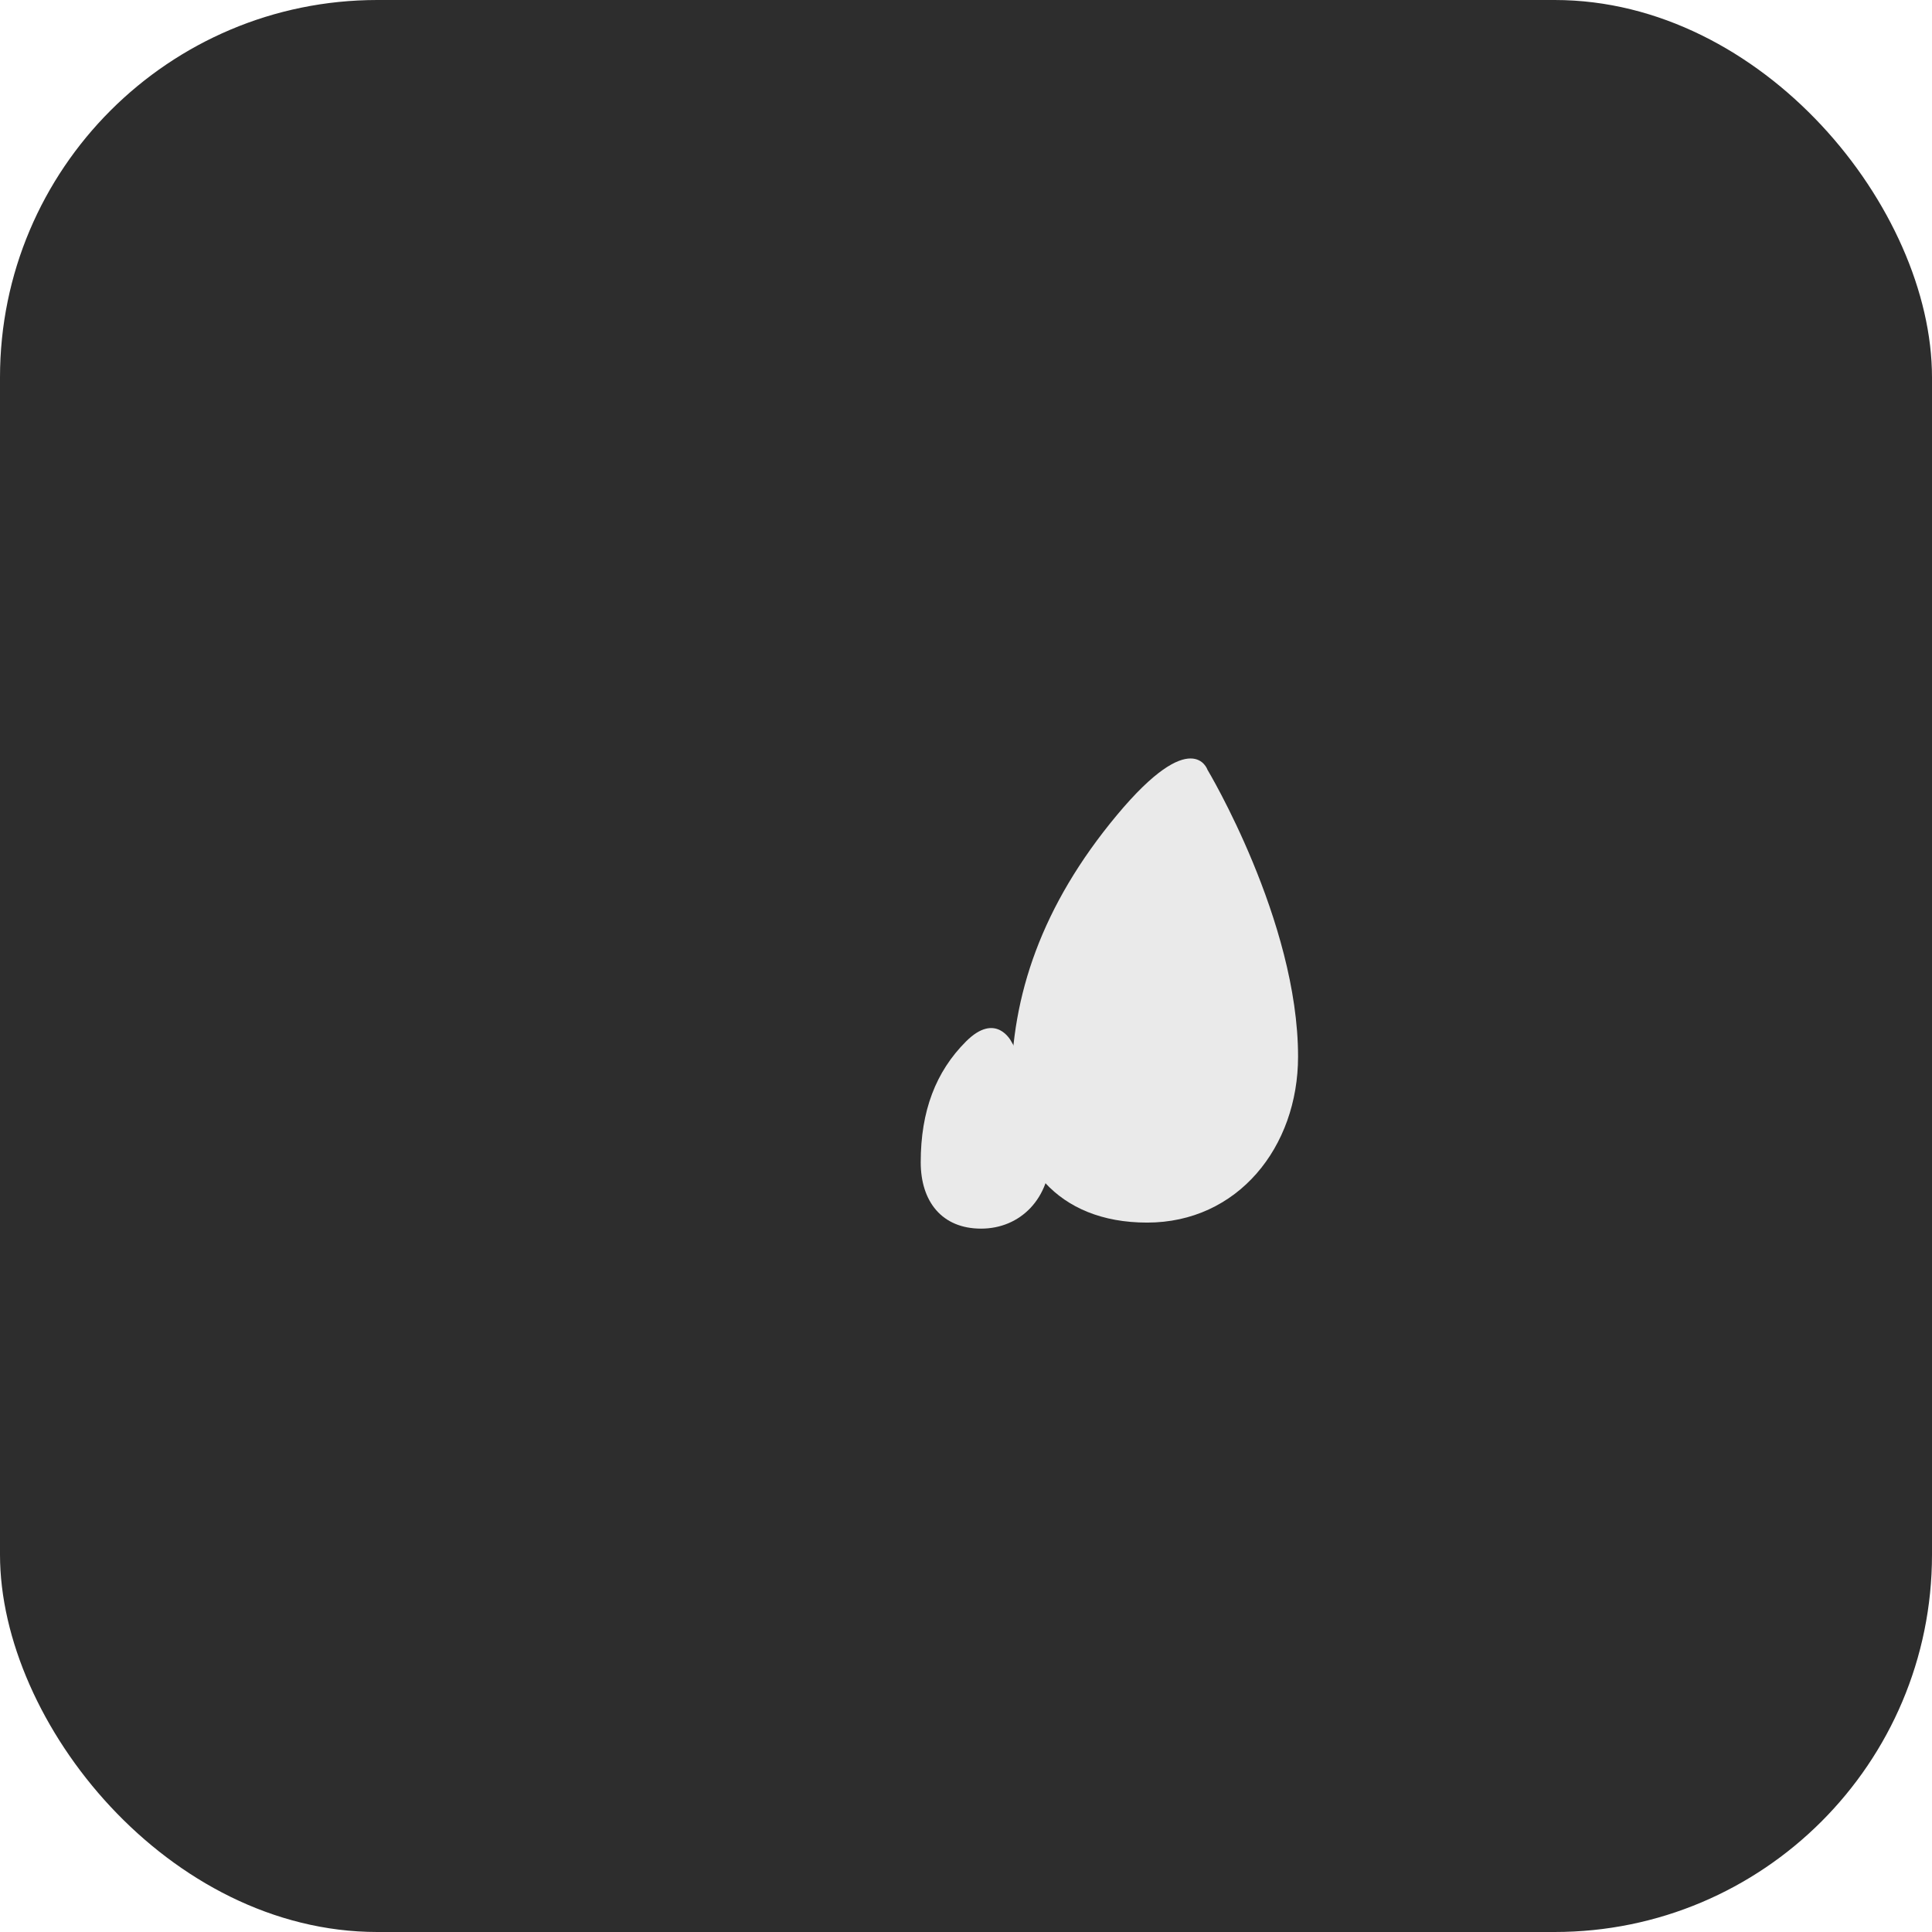
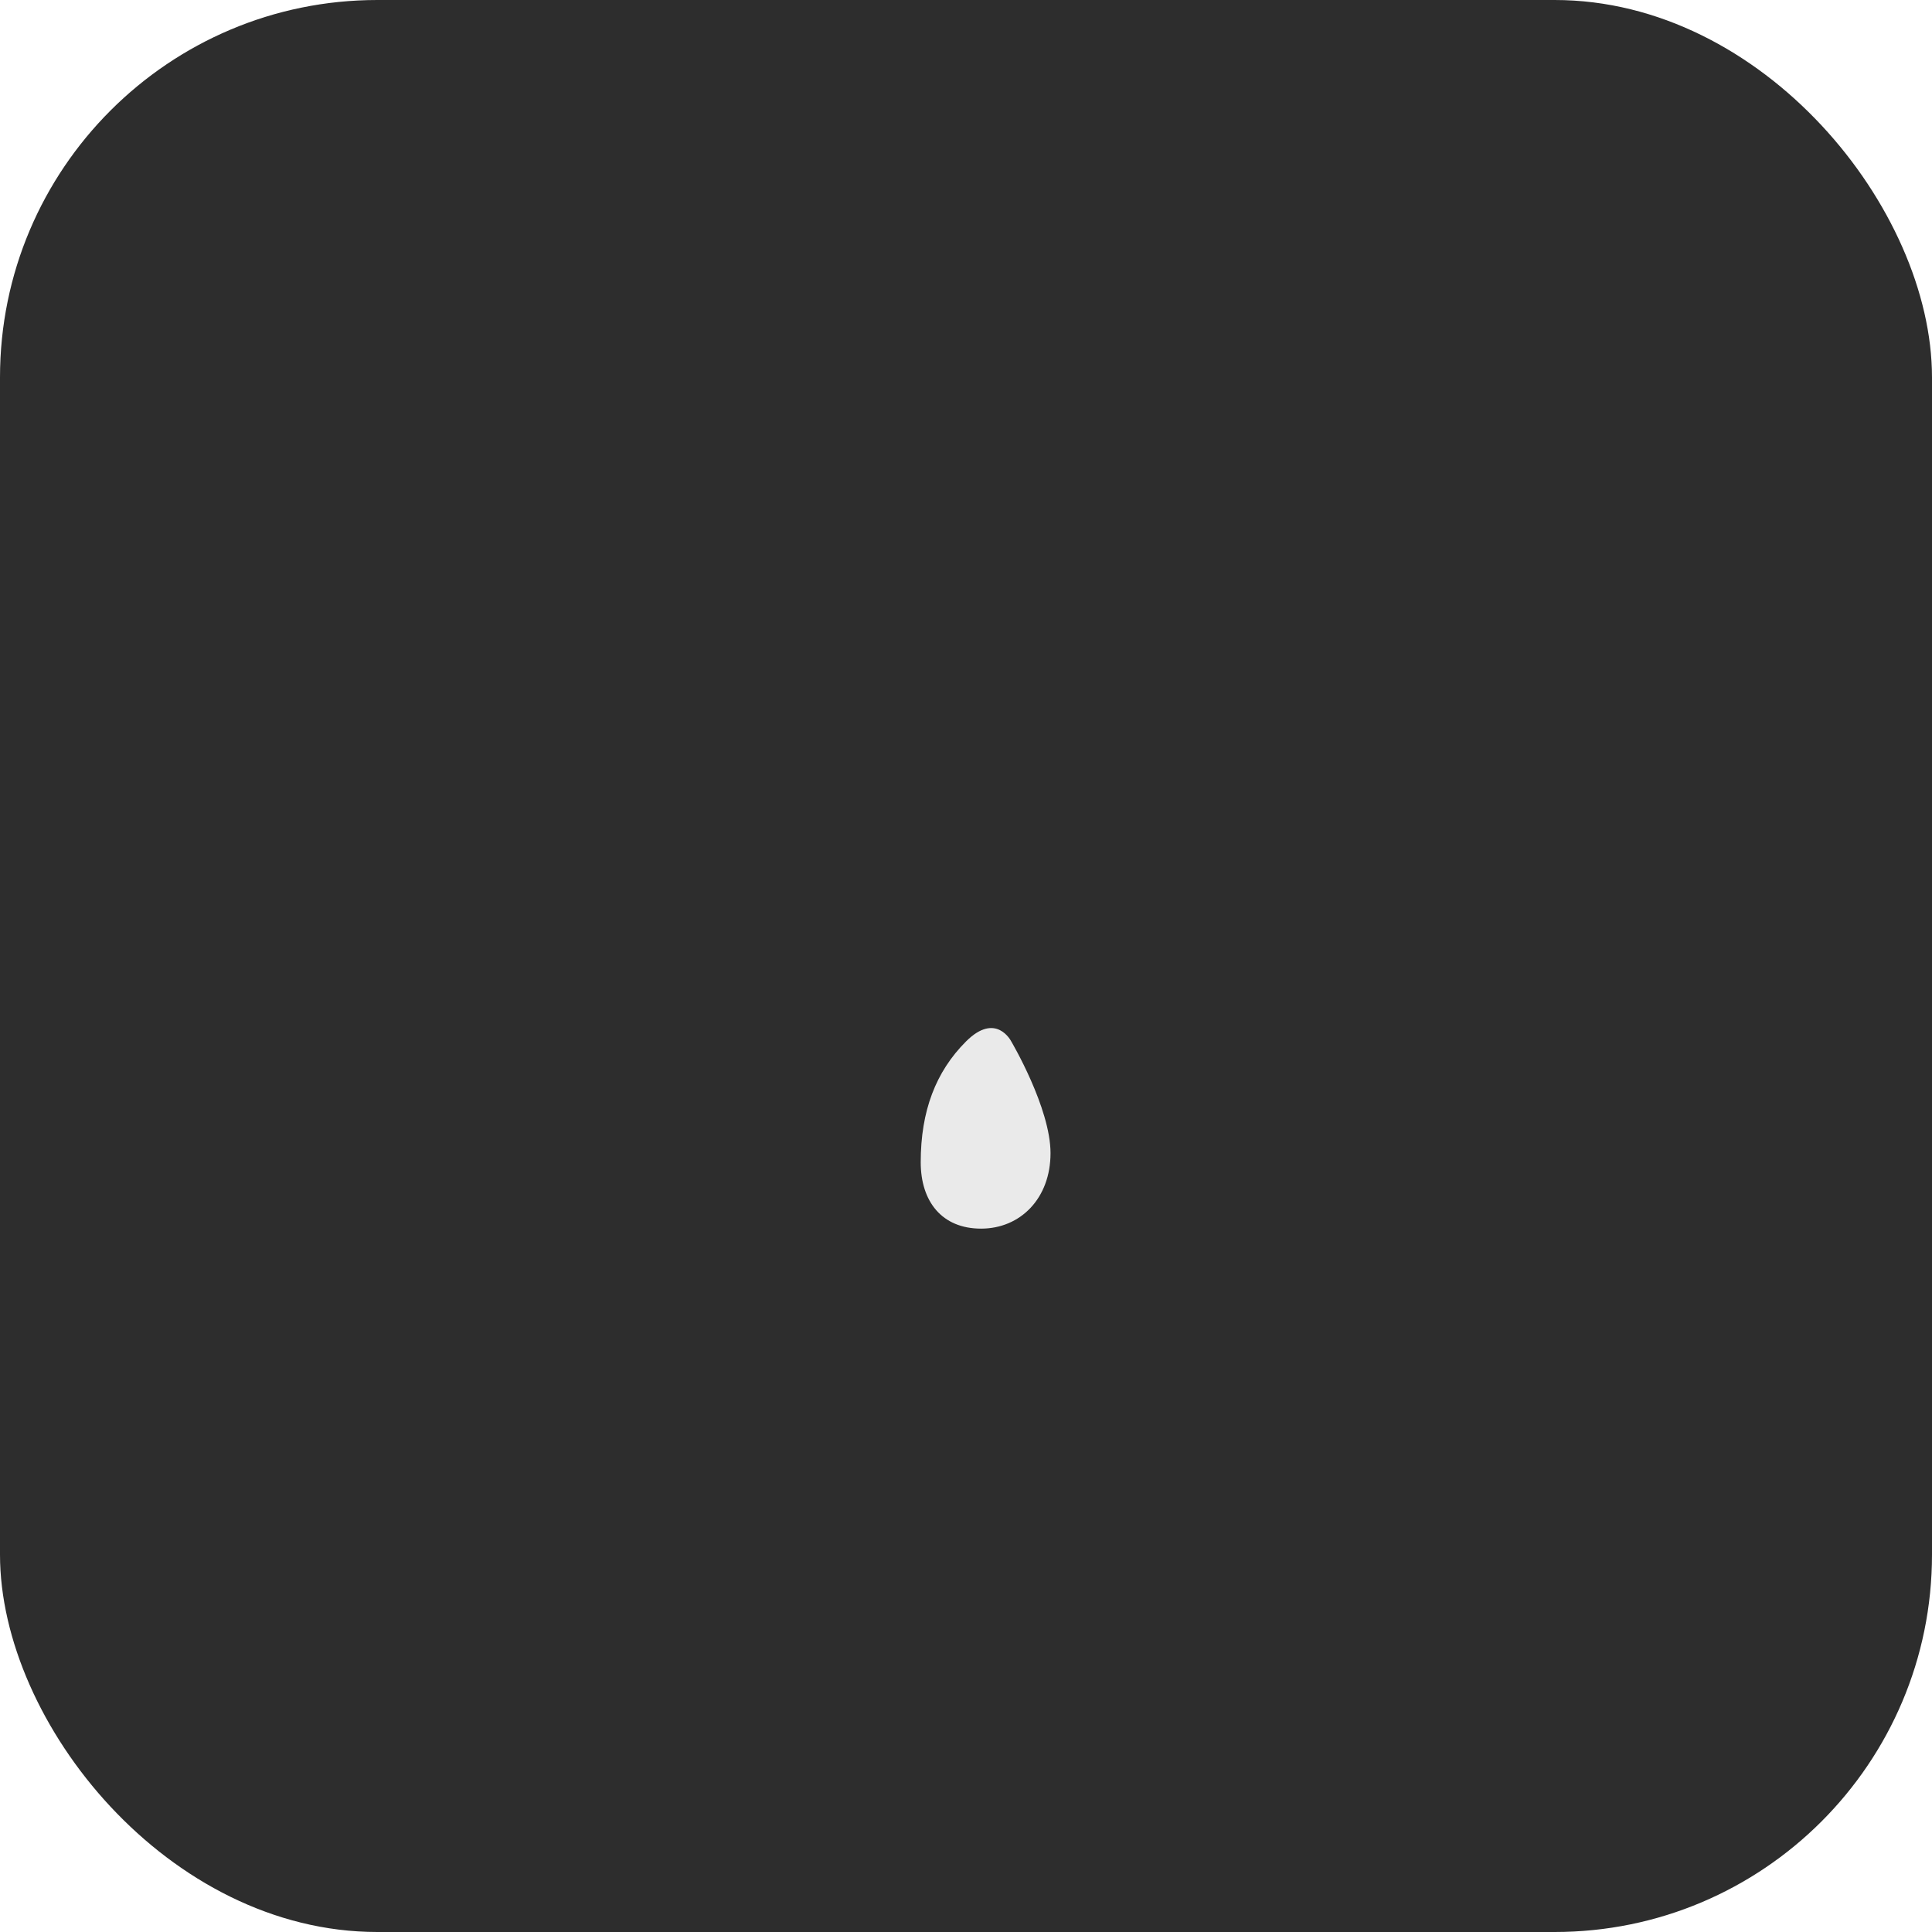
<svg xmlns="http://www.w3.org/2000/svg" width="512" height="512" viewBox="0 0 512 512" fill="none">
  <rect width="512" height="512" rx="100" fill="#2D2D2D" />
  <g transform="translate(256, 256) scale(0.8)">
-     <path d="M50 -50 C25 -20 15 10 15 40 C15 65 30 85 60 85 C90 85 110 60 110 30 C110 -15 80 -65 80 -65 S75 -80 50 -50Z" fill="#EAEAEA" />
    <path d="M0 25 C-10 35 -15 48 -15 65 C-15 78 -8 87 5 87 C18 87 28 77 28 62 C28 47 15 25 15 25 S10 15 0 25Z" fill="#EAEAEA" />
  </g>
</svg>